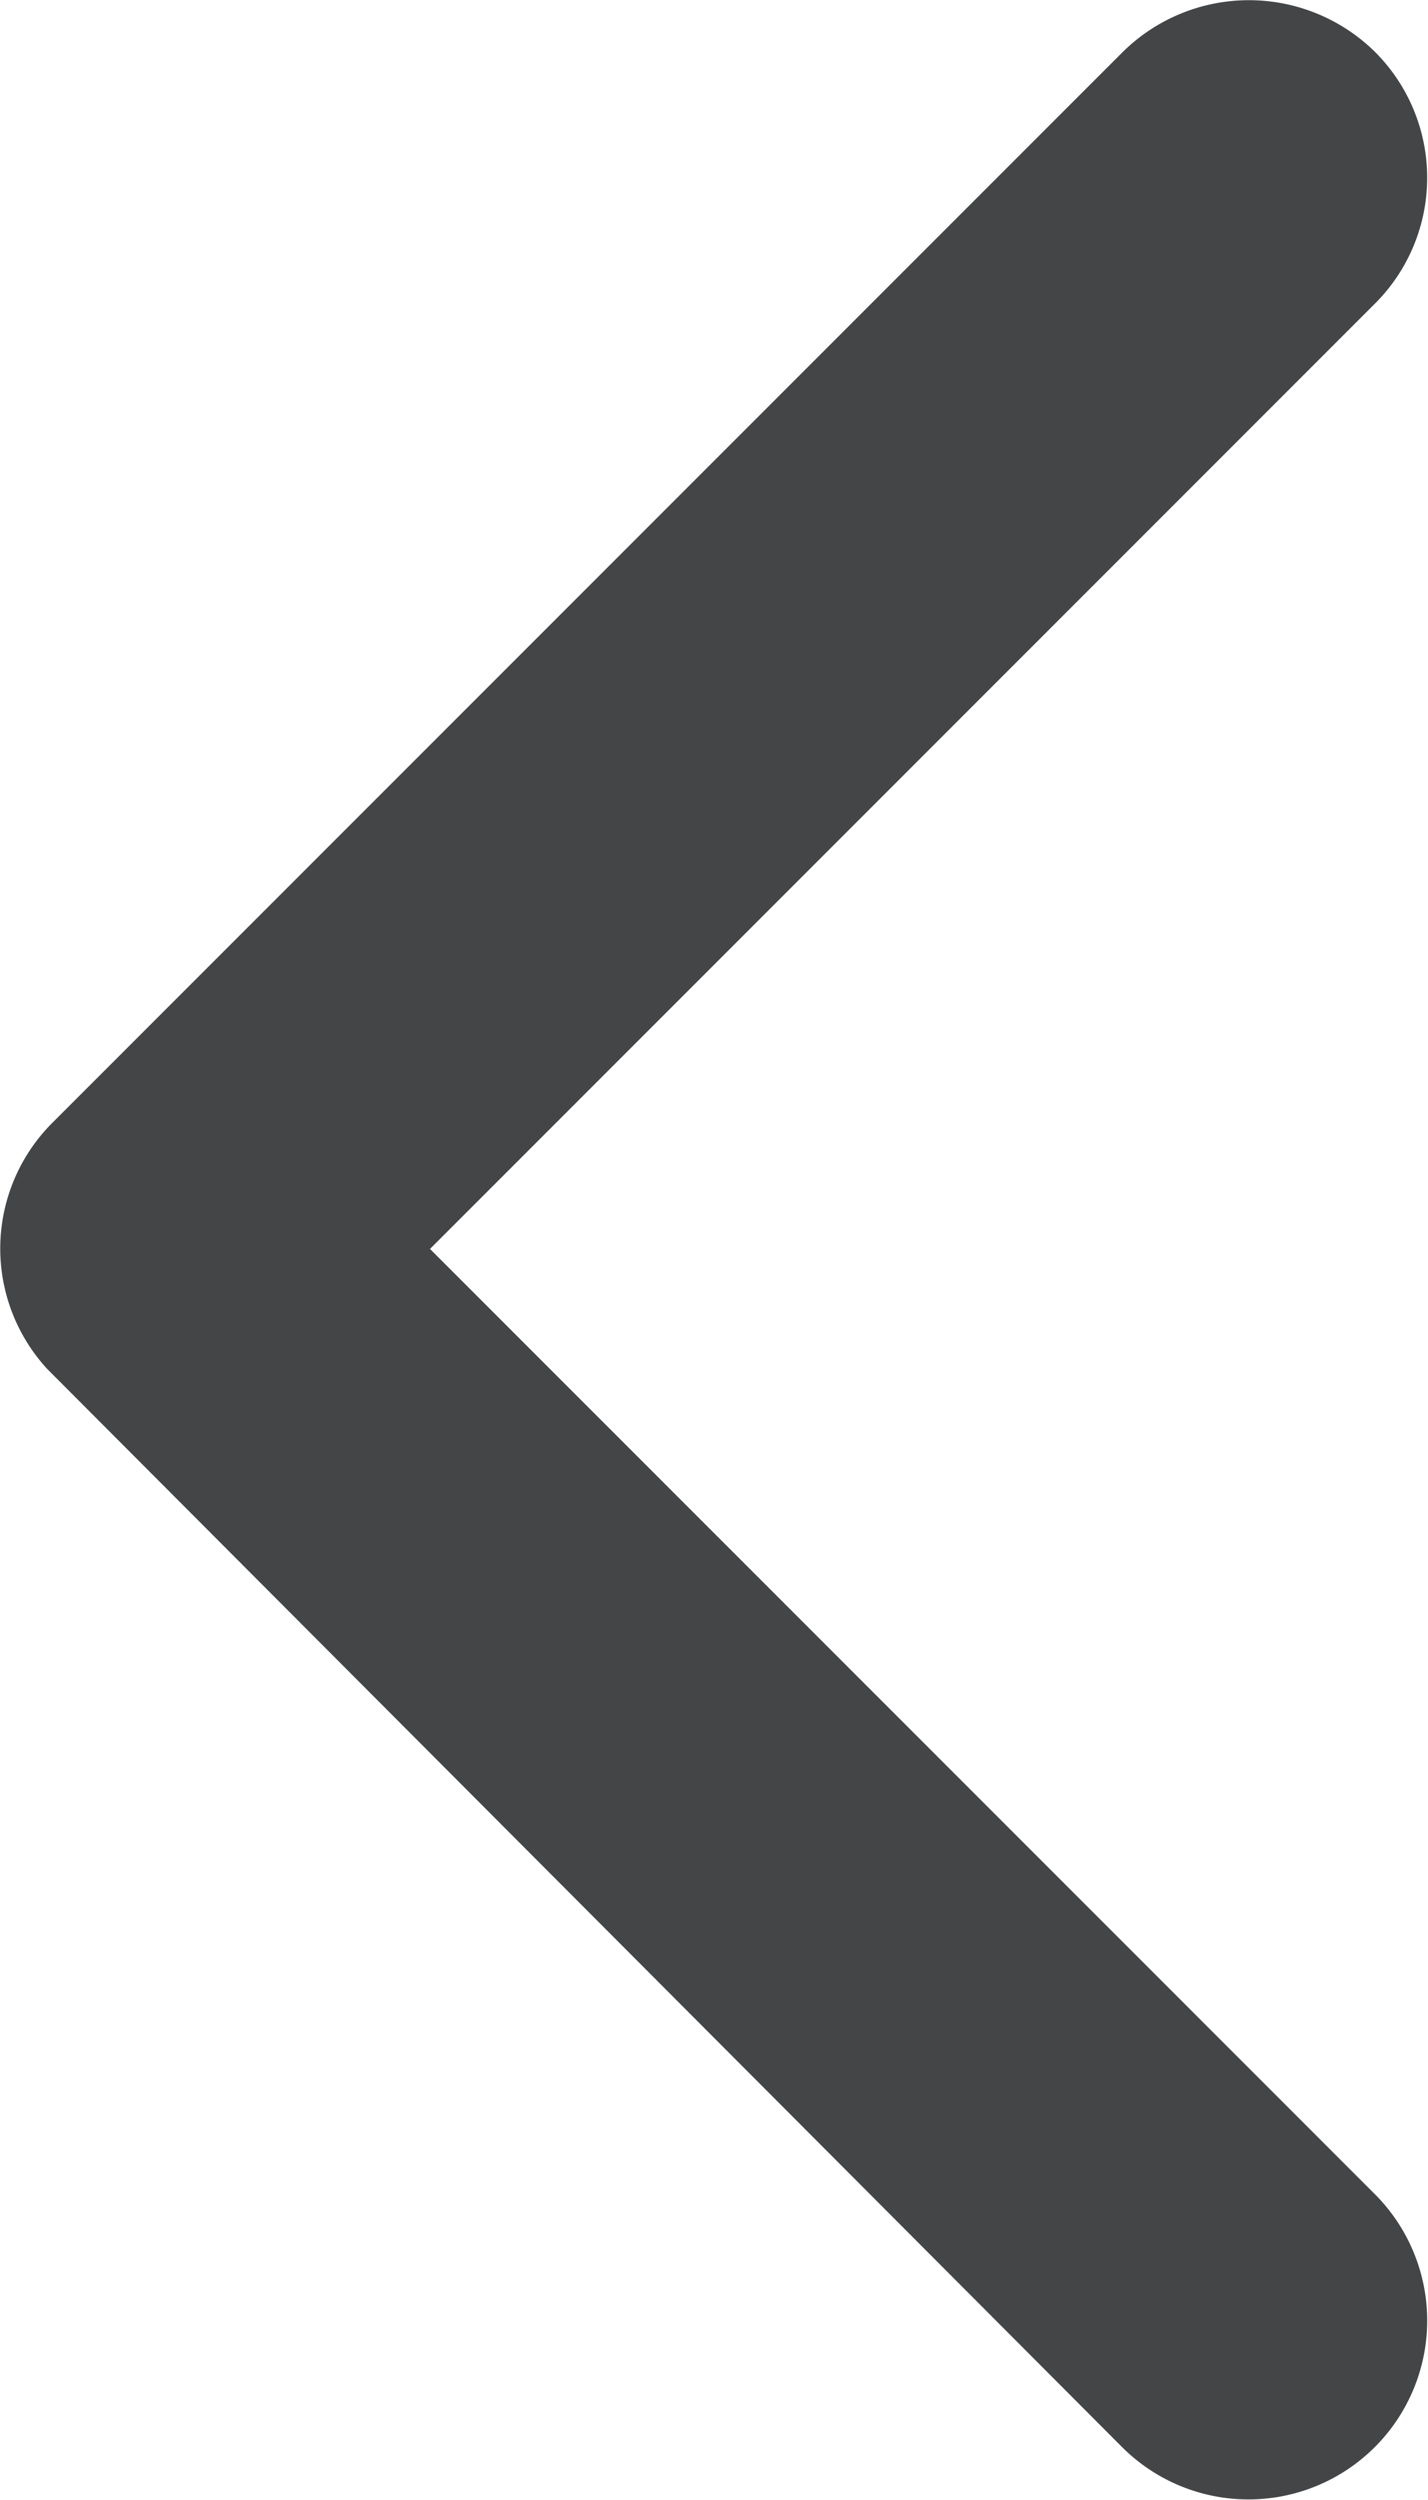
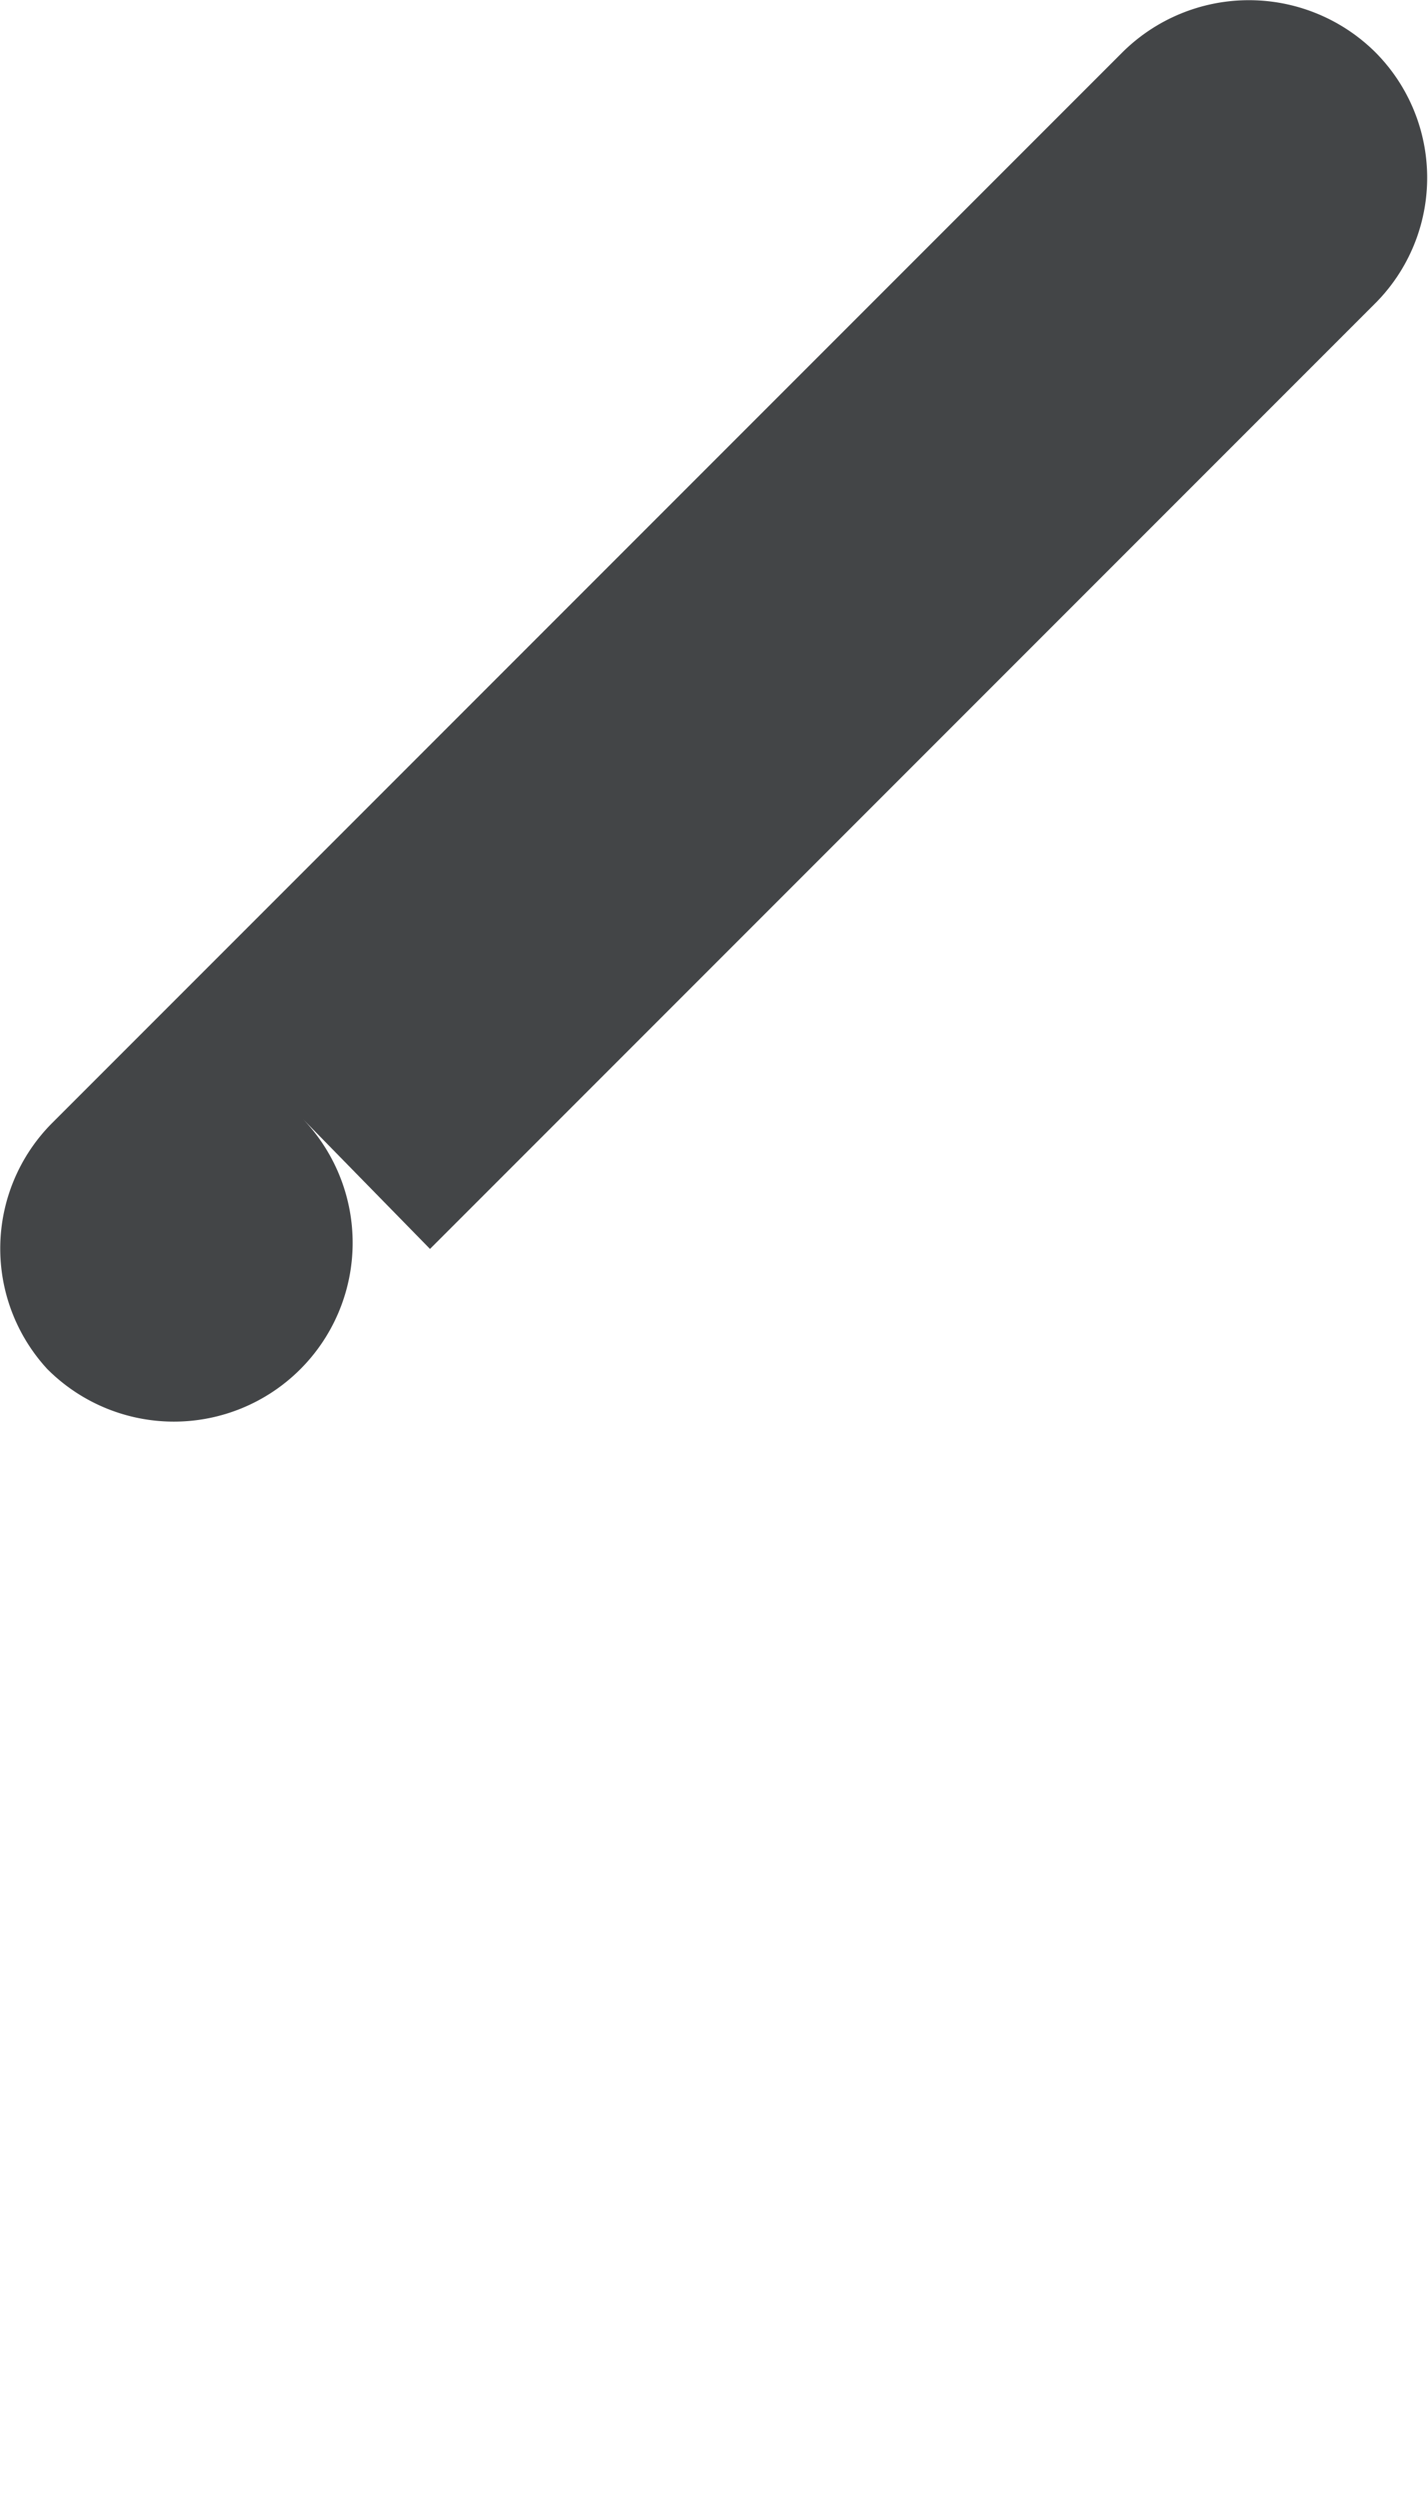
<svg xmlns="http://www.w3.org/2000/svg" width="15.11" height="26.44" viewBox="0 0 15.11 26.44">
-   <path d="M4.55,13.21l10-10a1.88,1.88,0,0,0,0-2.66h0a1.9,1.9,0,0,0-2.67,0L.55,11.88a1.88,1.88,0,0,0-.05,2.6l11.37,11.4a1.89,1.89,0,1,0,2.68-2.67Z" style="fill:#434547" />
+   <path d="M4.55,13.21l10-10a1.88,1.88,0,0,0,0-2.66h0a1.9,1.9,0,0,0-2.67,0L.55,11.88a1.88,1.88,0,0,0-.05,2.6a1.89,1.89,0,1,0,2.68-2.67Z" style="fill:#434547" />
</svg>